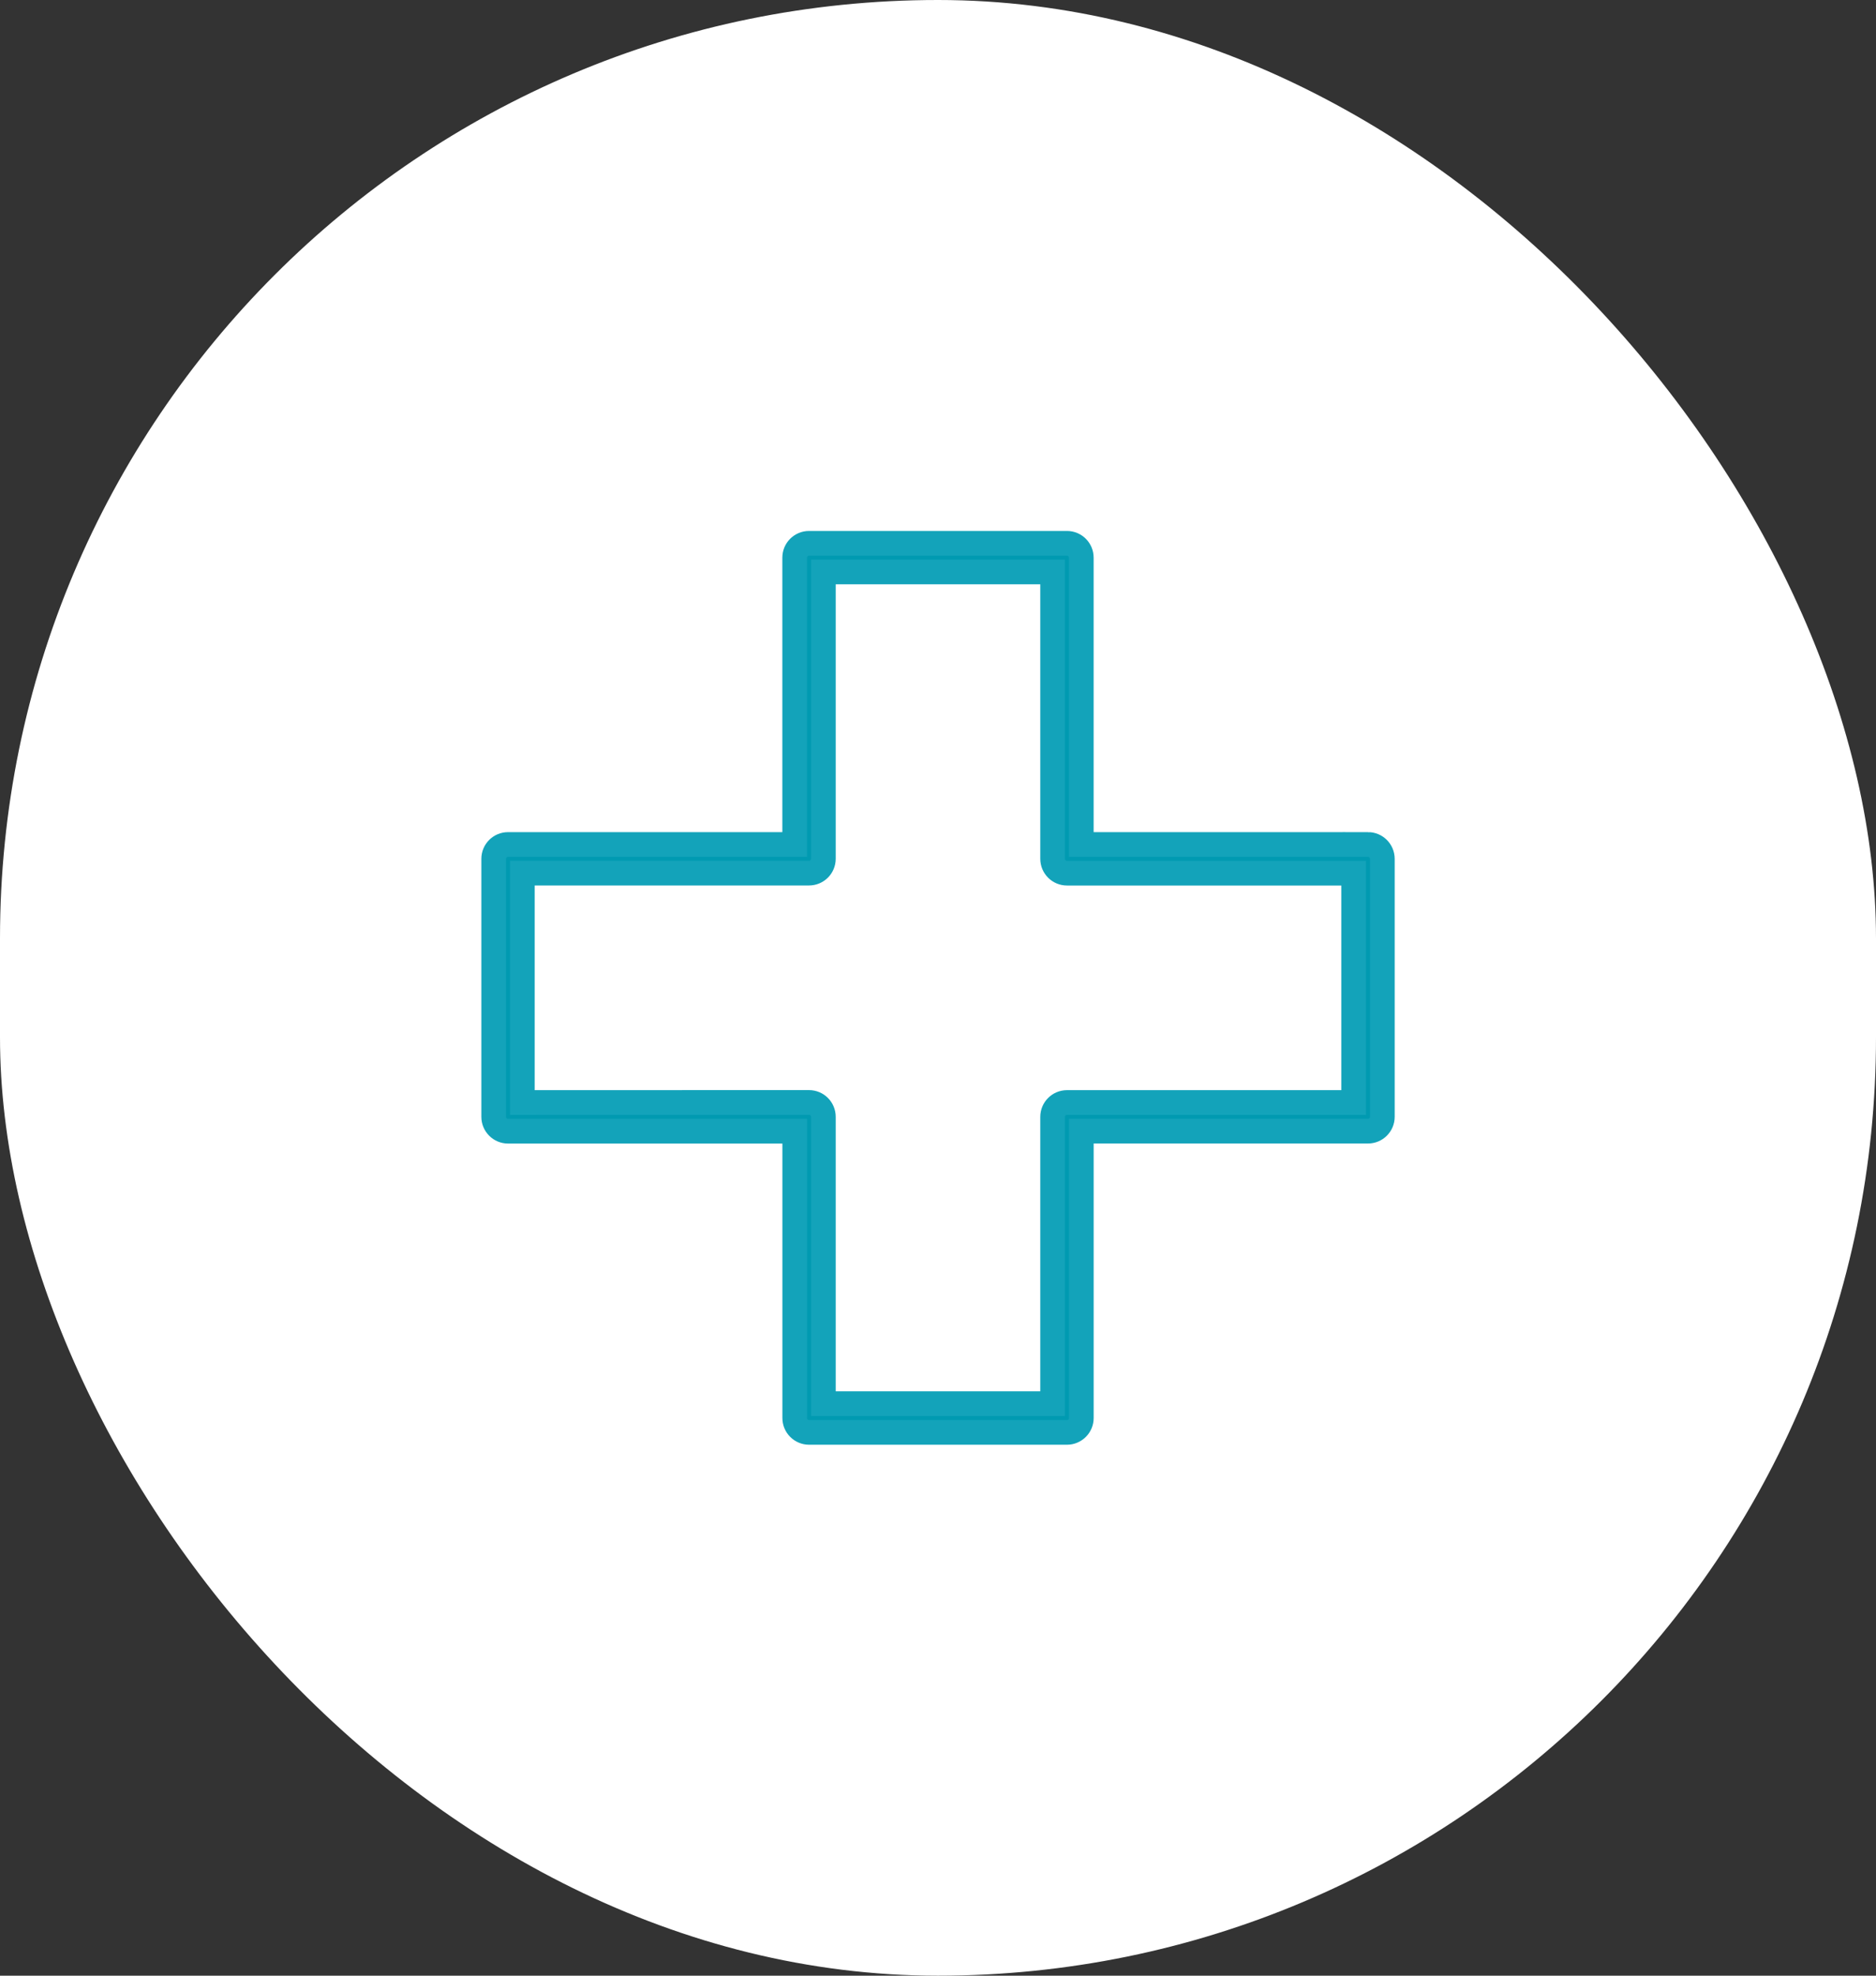
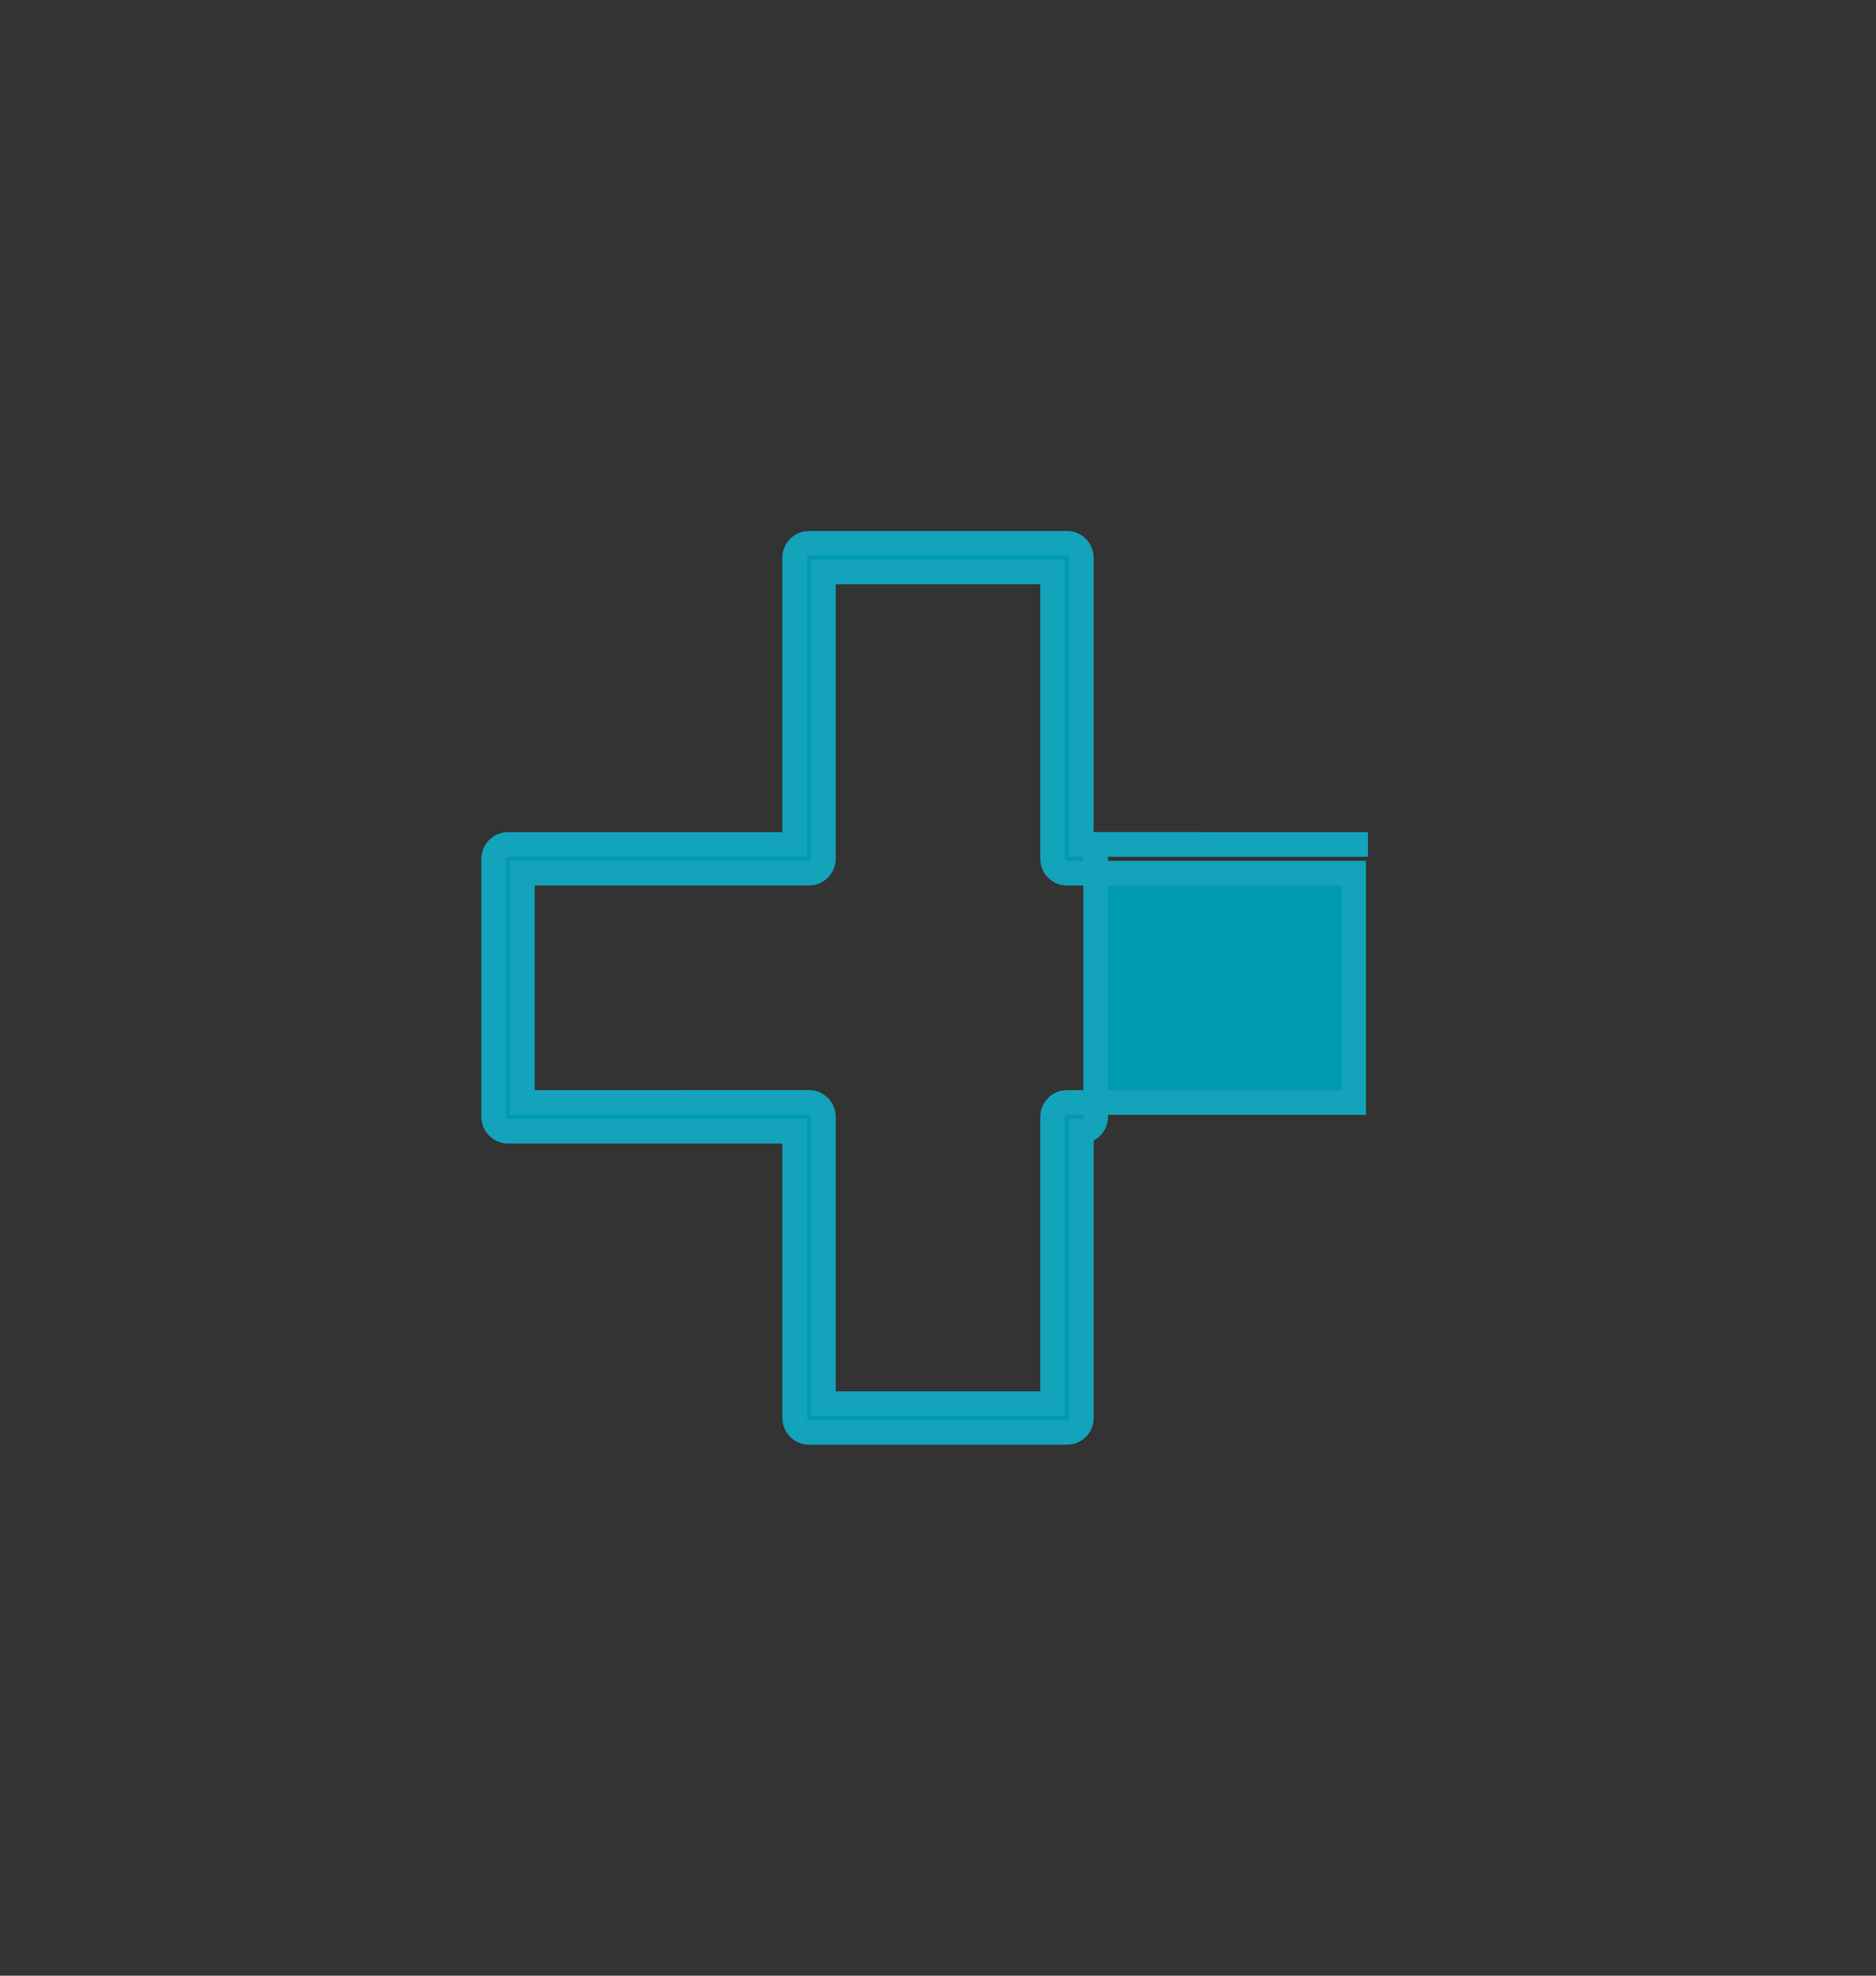
<svg xmlns="http://www.w3.org/2000/svg" width="76" height="80" version="1.1" viewBox="0 0 76 80">
  <rect x="0" y="0" width="76" height="80" fill="#333333" stroke="none" />
-   <rect width="76" height="80" rx="38" fill="#fff" />
-   <path d="m55.419 34.195h-11.614v-11.614c0-0.322-0.259-0.581-0.58-0.581h-10.45c-0.32 0-0.581 0.259-0.581 0.581v11.614h-11.612c-0.322 0-0.581 0.259-0.581 0.581v10.448c0 0.32 0.259 0.581 0.581 0.581h11.614v11.614c0 0.32 0.259 0.581 0.581 0.581h10.448c0.32 0 0.581-0.259 0.581-0.581v-11.616h11.614c0.32 0 0.581-0.259 0.581-0.581v-10.447c-0.002-0.322-0.261-0.581-0.583-0.581zm-0.58 10.448h-11.614c-0.32 0-0.581 0.259-0.581 0.581v11.614h-9.288v-11.616c0-0.32-0.259-0.581-0.581-0.581l-11.614 0.002v-9.288h11.614c0.32 0 0.581-0.259 0.581-0.581v-11.614h9.288v11.616c0 0.32 0.259 0.581 0.581 0.581h11.614z" fill="#009ab1" stroke="#13a3ba" />
+   <path d="m55.419 34.195h-11.614v-11.614c0-0.322-0.259-0.581-0.58-0.581h-10.45c-0.32 0-0.581 0.259-0.581 0.581v11.614h-11.612c-0.322 0-0.581 0.259-0.581 0.581v10.448c0 0.32 0.259 0.581 0.581 0.581h11.614v11.614c0 0.32 0.259 0.581 0.581 0.581h10.448c0.32 0 0.581-0.259 0.581-0.581v-11.616c0.32 0 0.581-0.259 0.581-0.581v-10.447c-0.002-0.322-0.261-0.581-0.583-0.581zm-0.58 10.448h-11.614c-0.32 0-0.581 0.259-0.581 0.581v11.614h-9.288v-11.616c0-0.32-0.259-0.581-0.581-0.581l-11.614 0.002v-9.288h11.614c0.32 0 0.581-0.259 0.581-0.581v-11.614h9.288v11.616c0 0.32 0.259 0.581 0.581 0.581h11.614z" fill="#009ab1" stroke="#13a3ba" />
</svg>